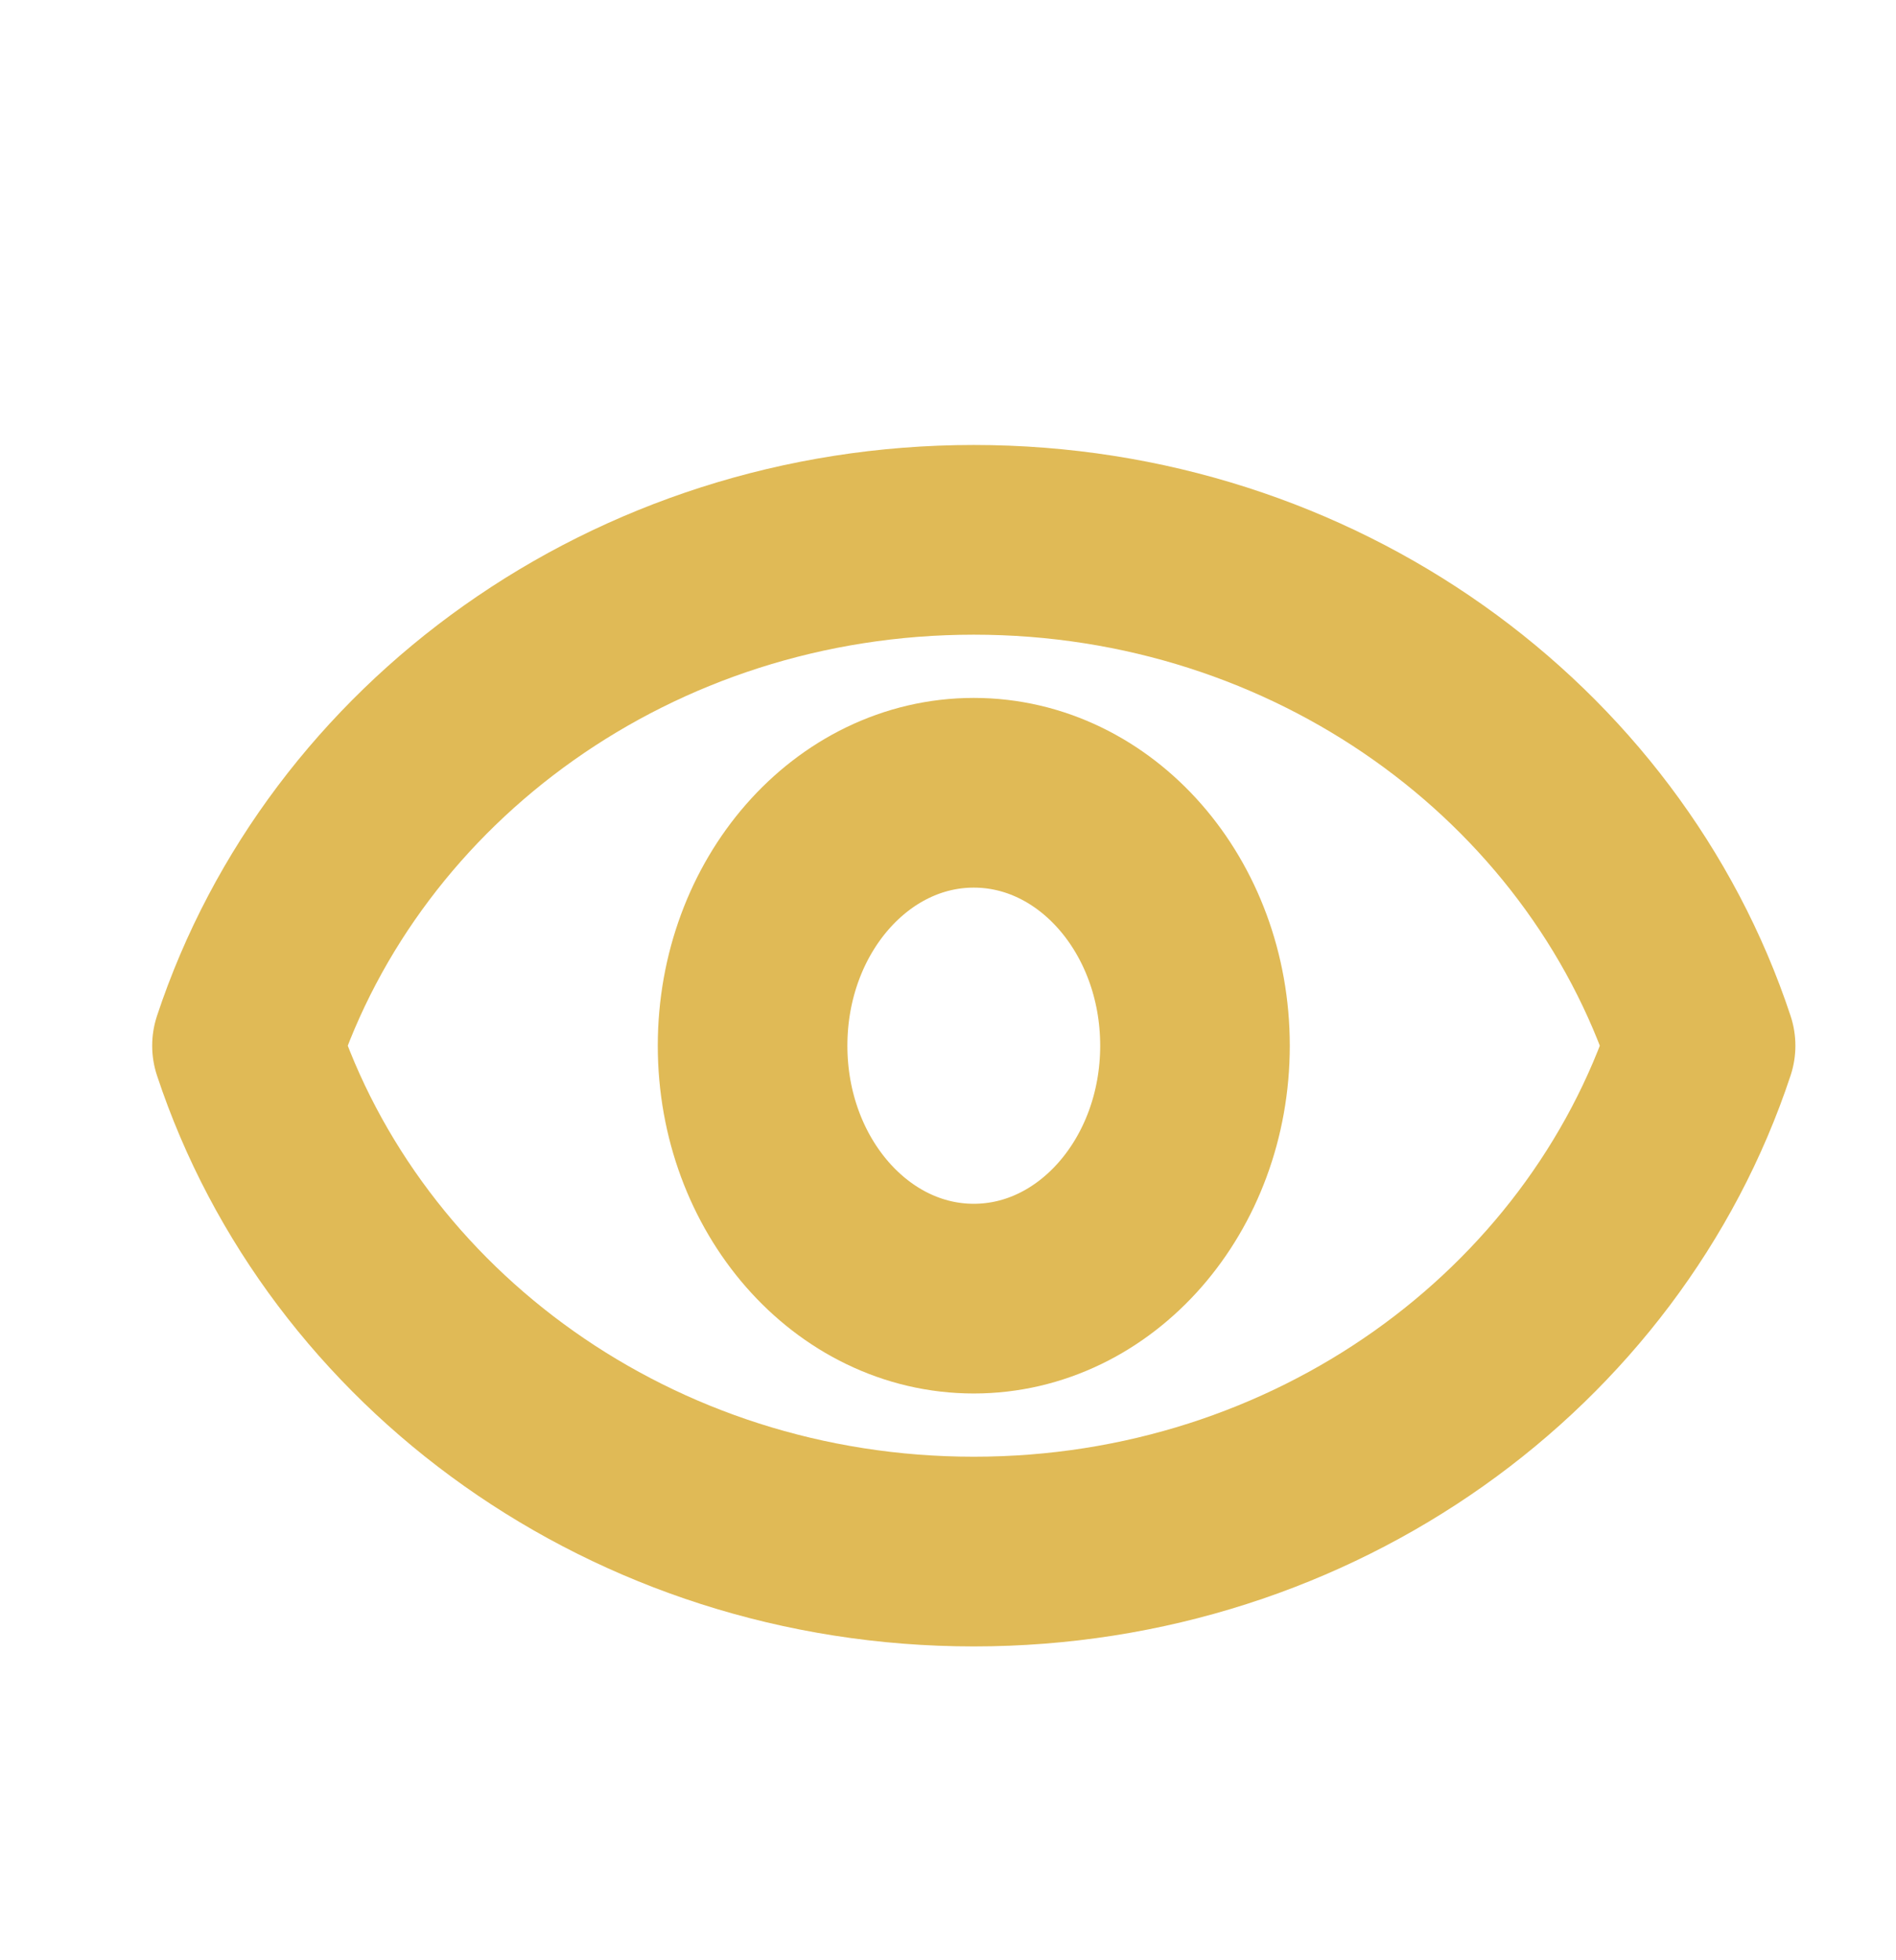
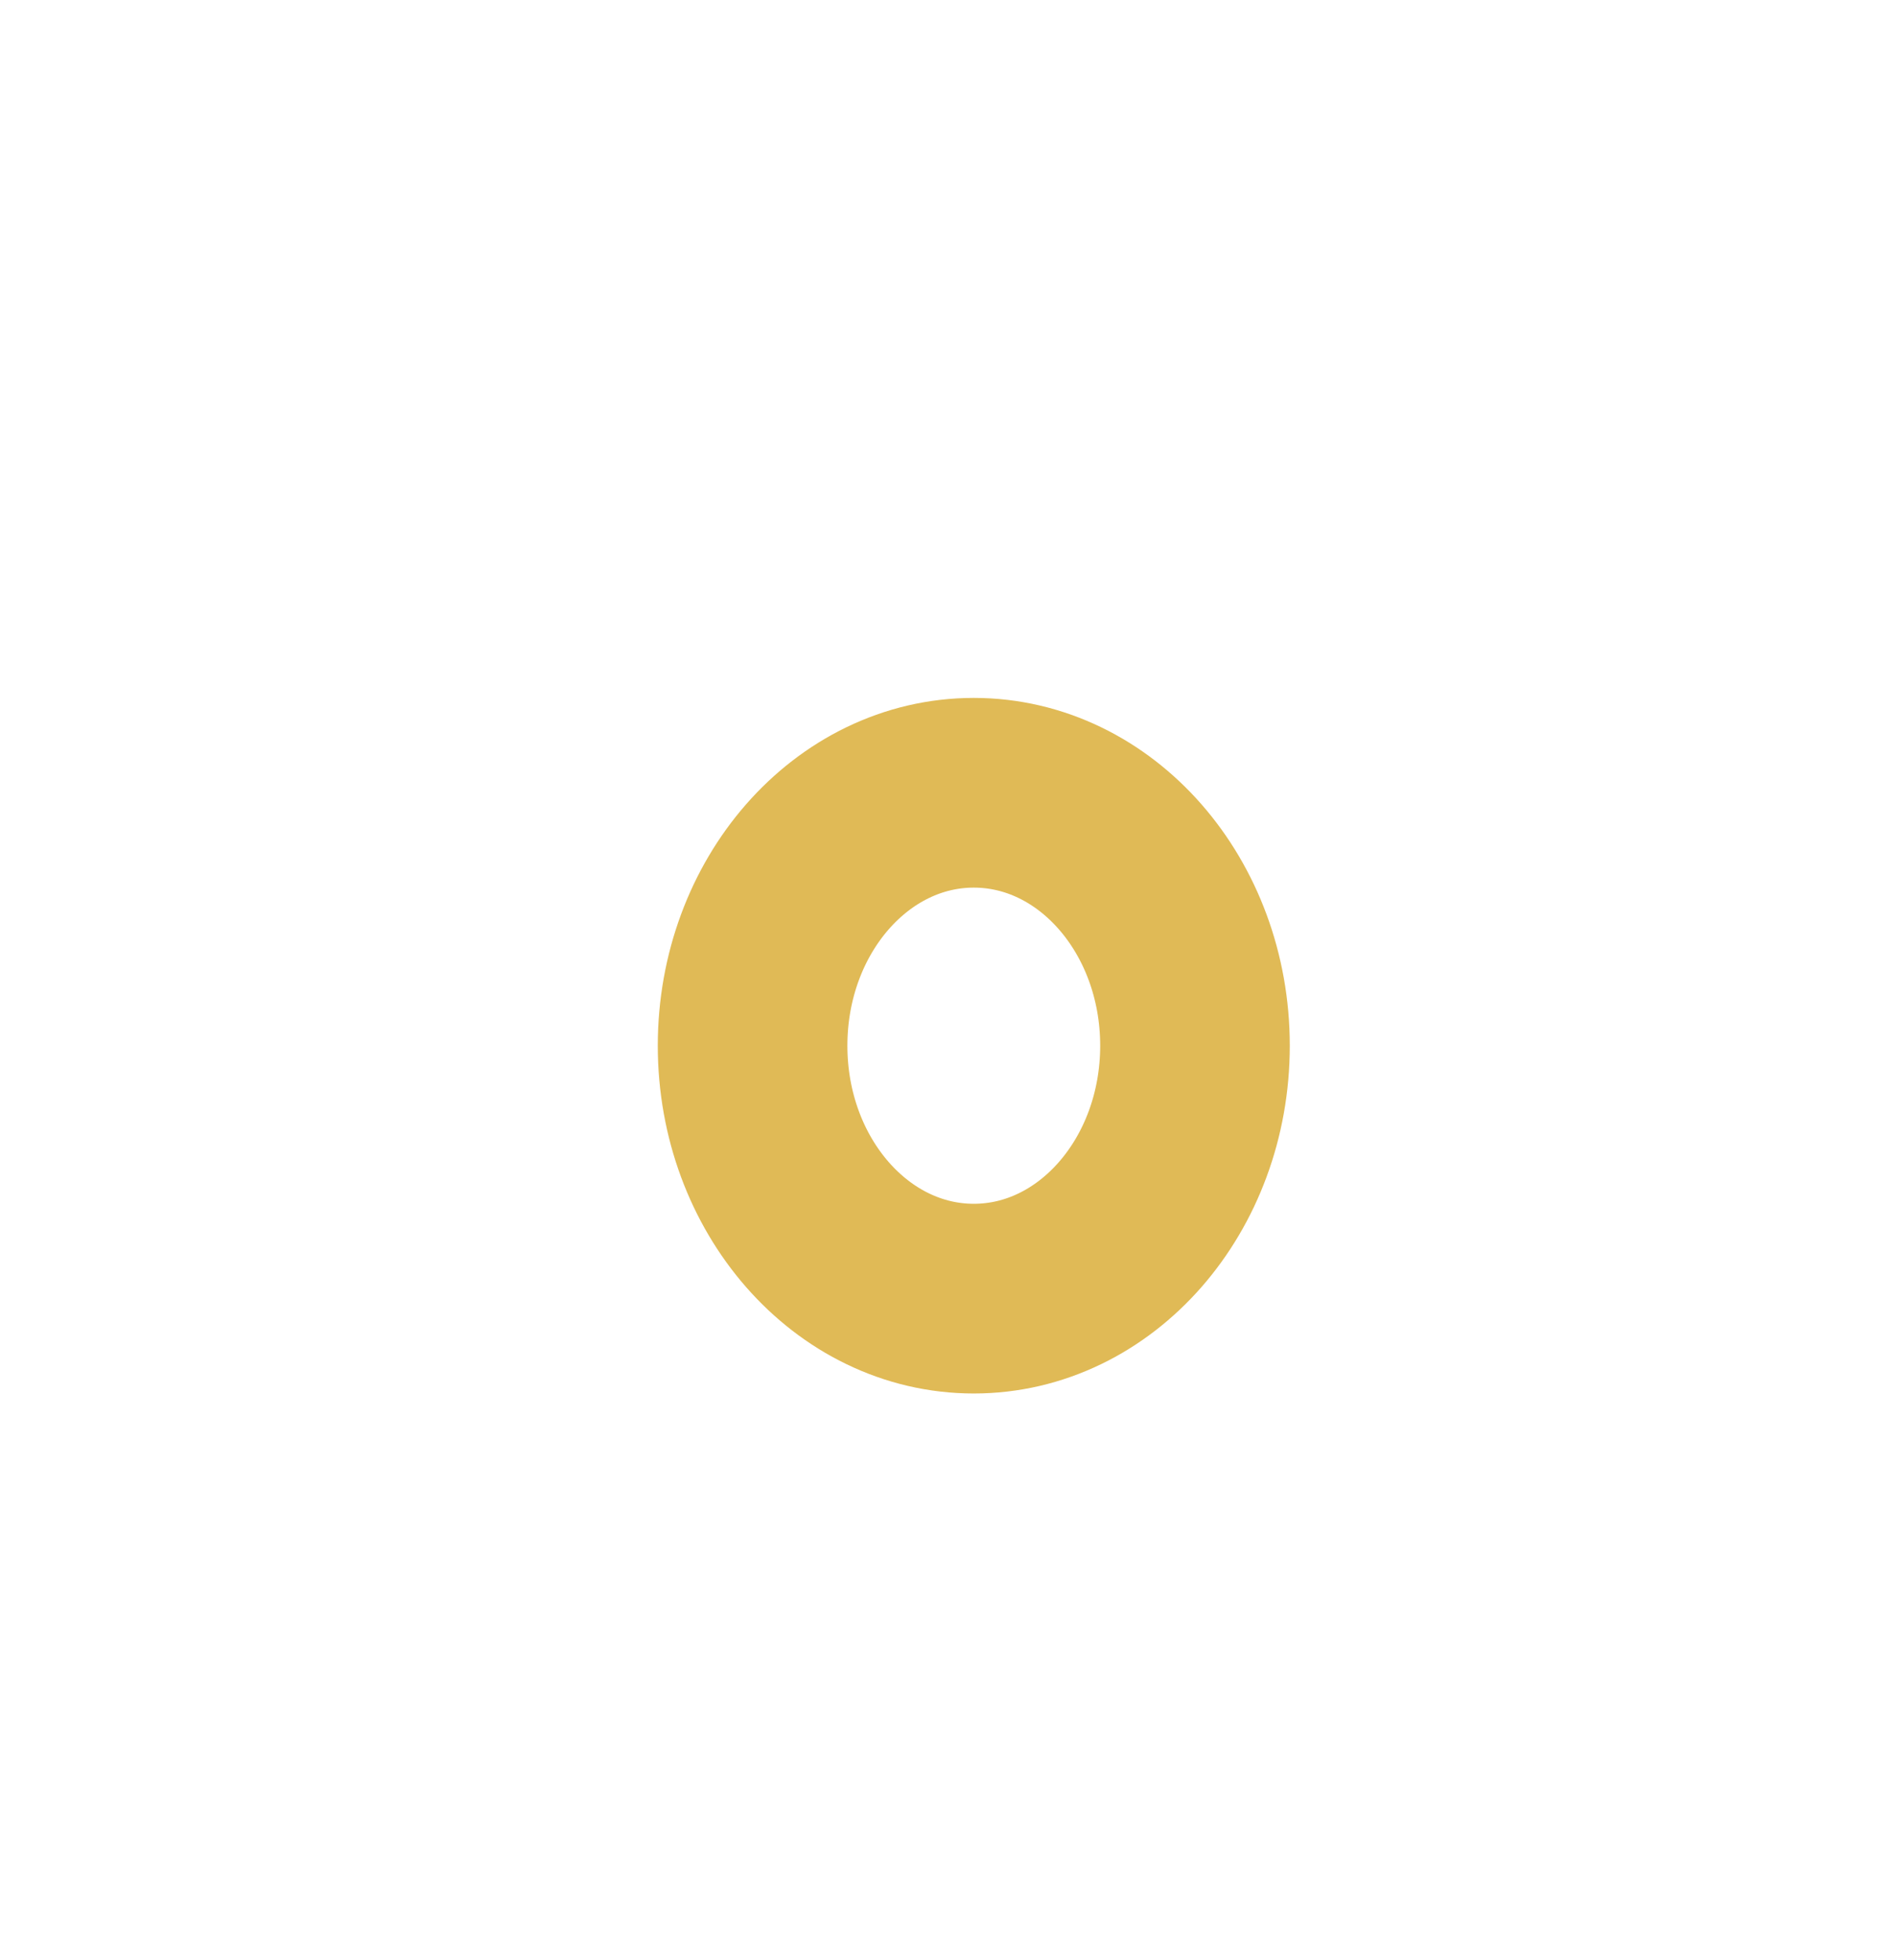
<svg xmlns="http://www.w3.org/2000/svg" width="30" height="31" viewBox="0 0 30 31" fill="none">
  <path d="M18.908 16.537C18.908 18.746 17.341 20.537 15.408 20.537C13.475 20.537 11.908 18.746 11.908 16.537C11.908 14.328 13.475 12.537 15.408 12.537C17.341 12.537 18.908 14.328 18.908 16.537Z" stroke="#E0BA56" stroke-width="3" stroke-linecap="round" stroke-linejoin="round" />
-   <path d="M15.408 8.537C10.012 8.537 5.444 11.9 3.908 16.537C5.444 21.174 10.012 24.537 15.408 24.537C20.805 24.537 25.372 21.174 26.908 16.537C25.372 11.9 20.805 8.537 15.408 8.537Z" stroke="#E0BA56" stroke-width="3" stroke-linecap="round" stroke-linejoin="round" />
</svg>